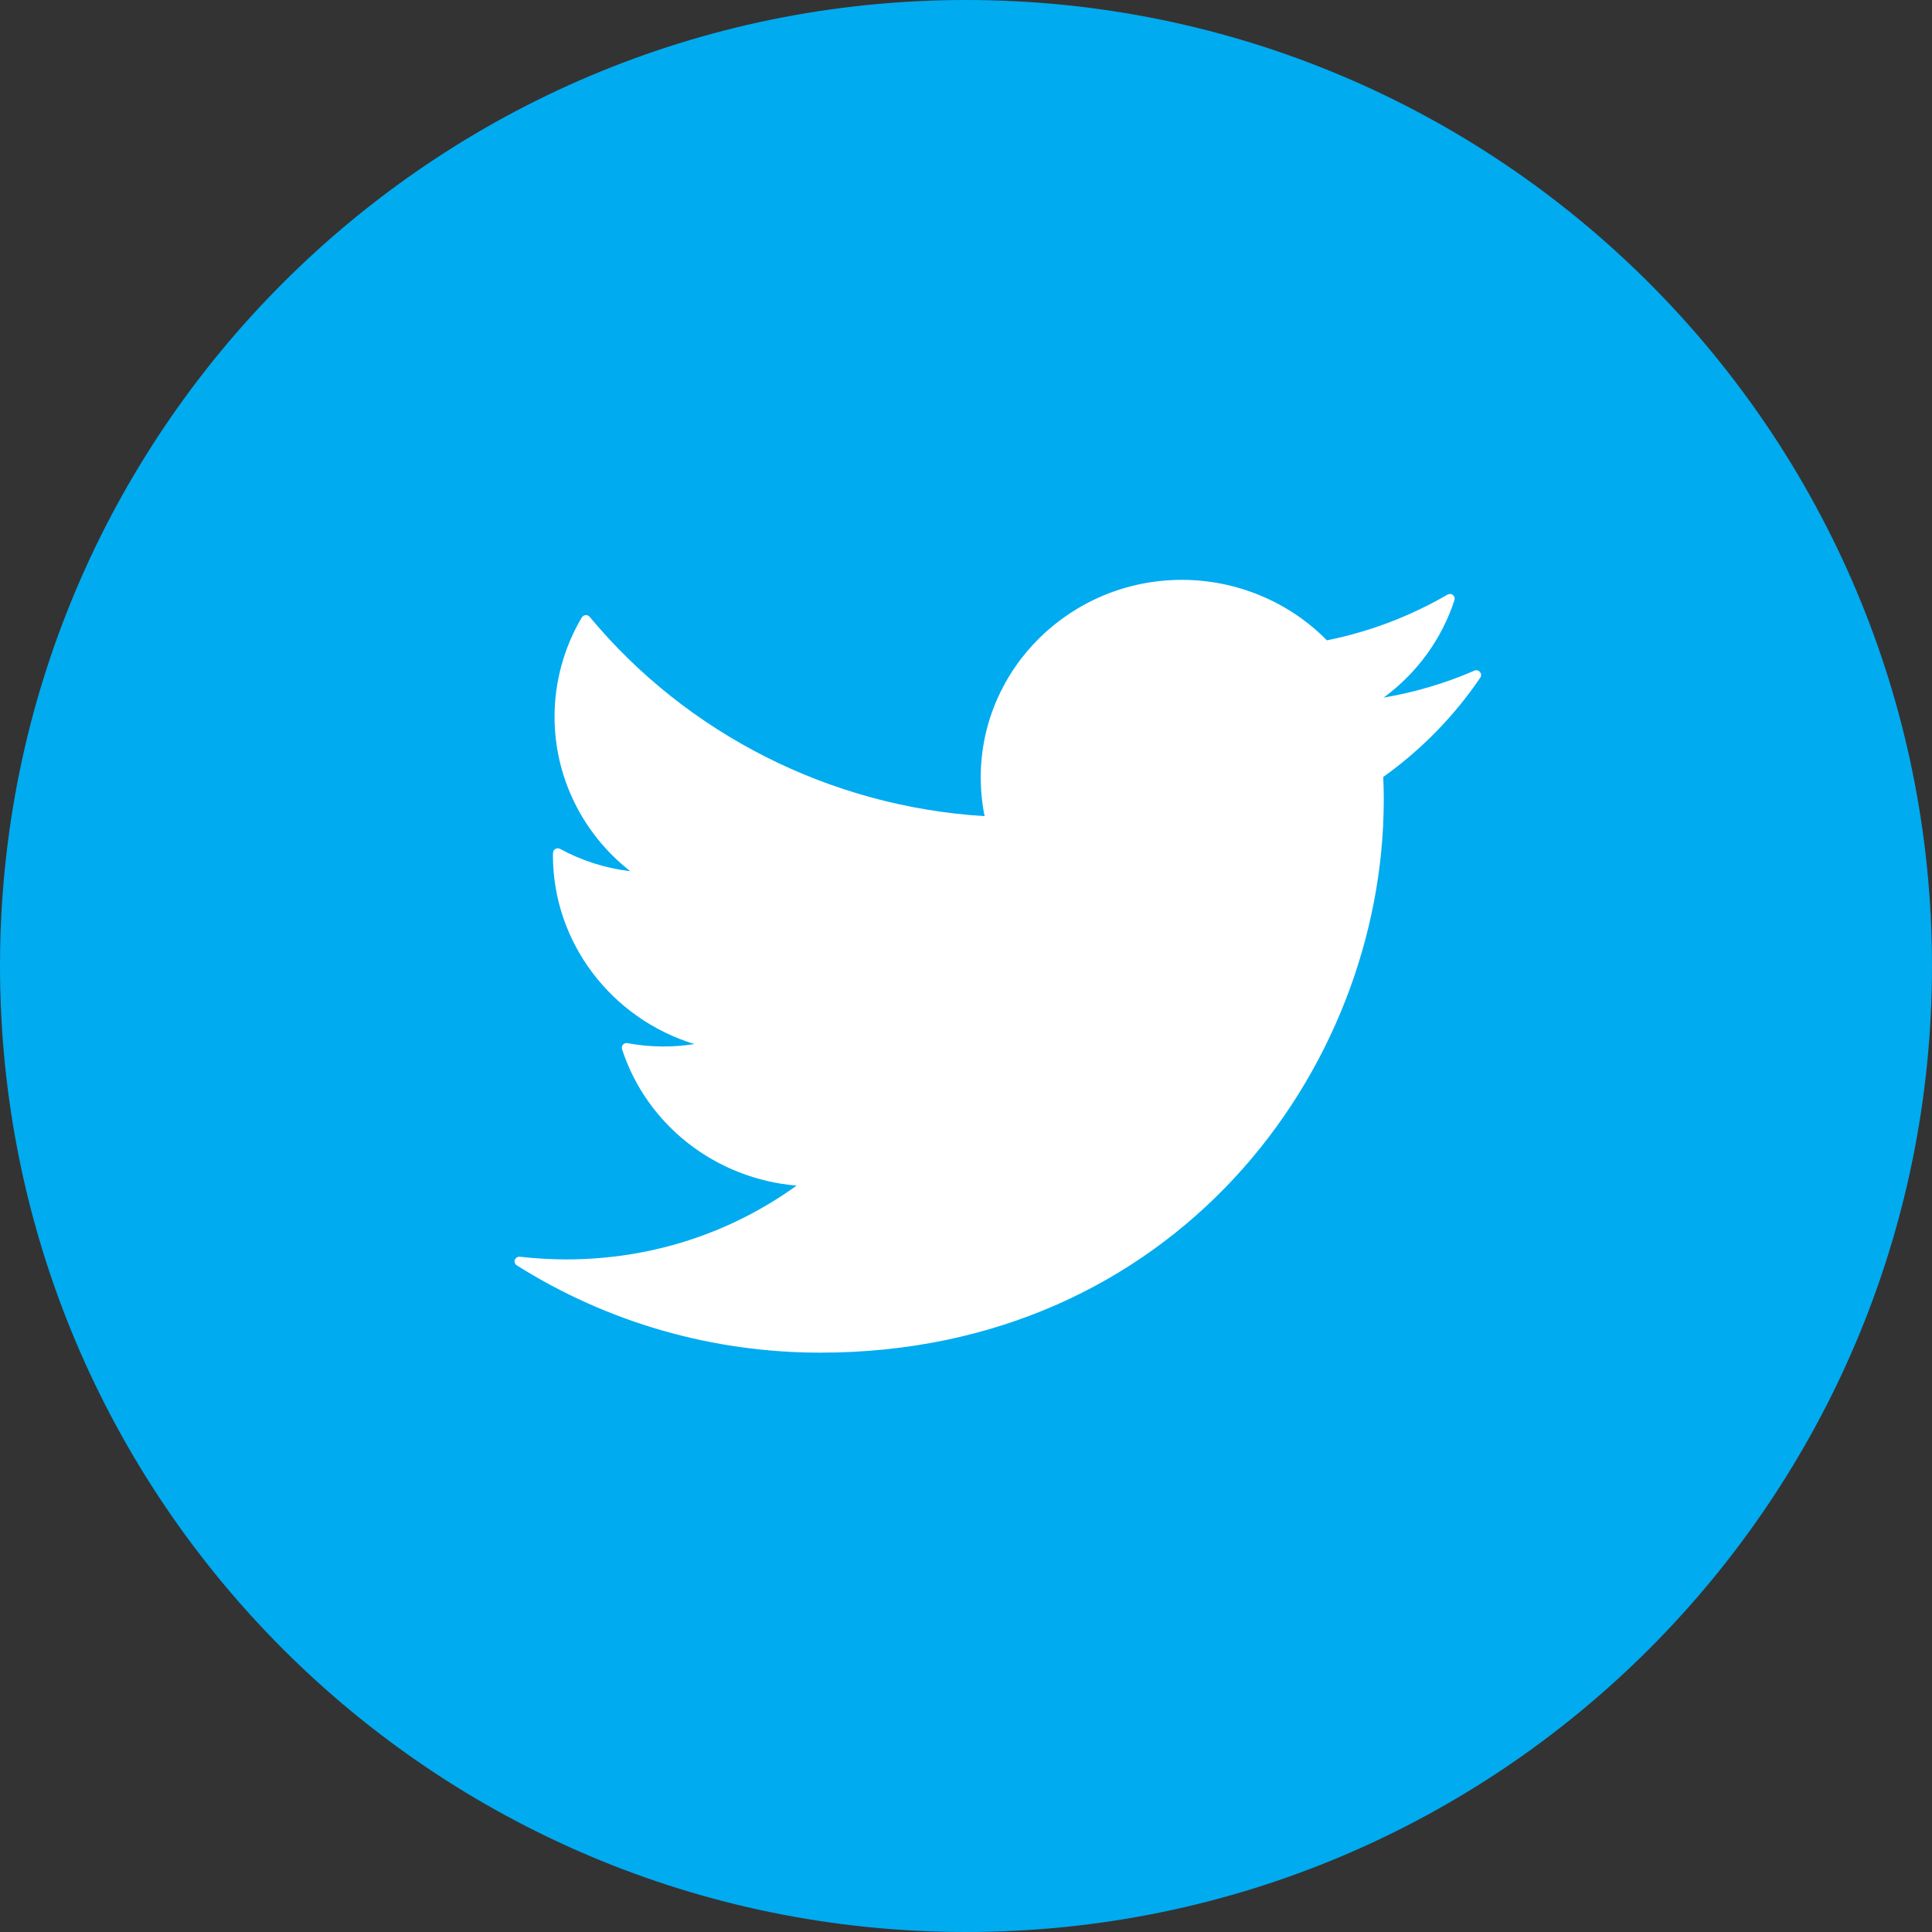
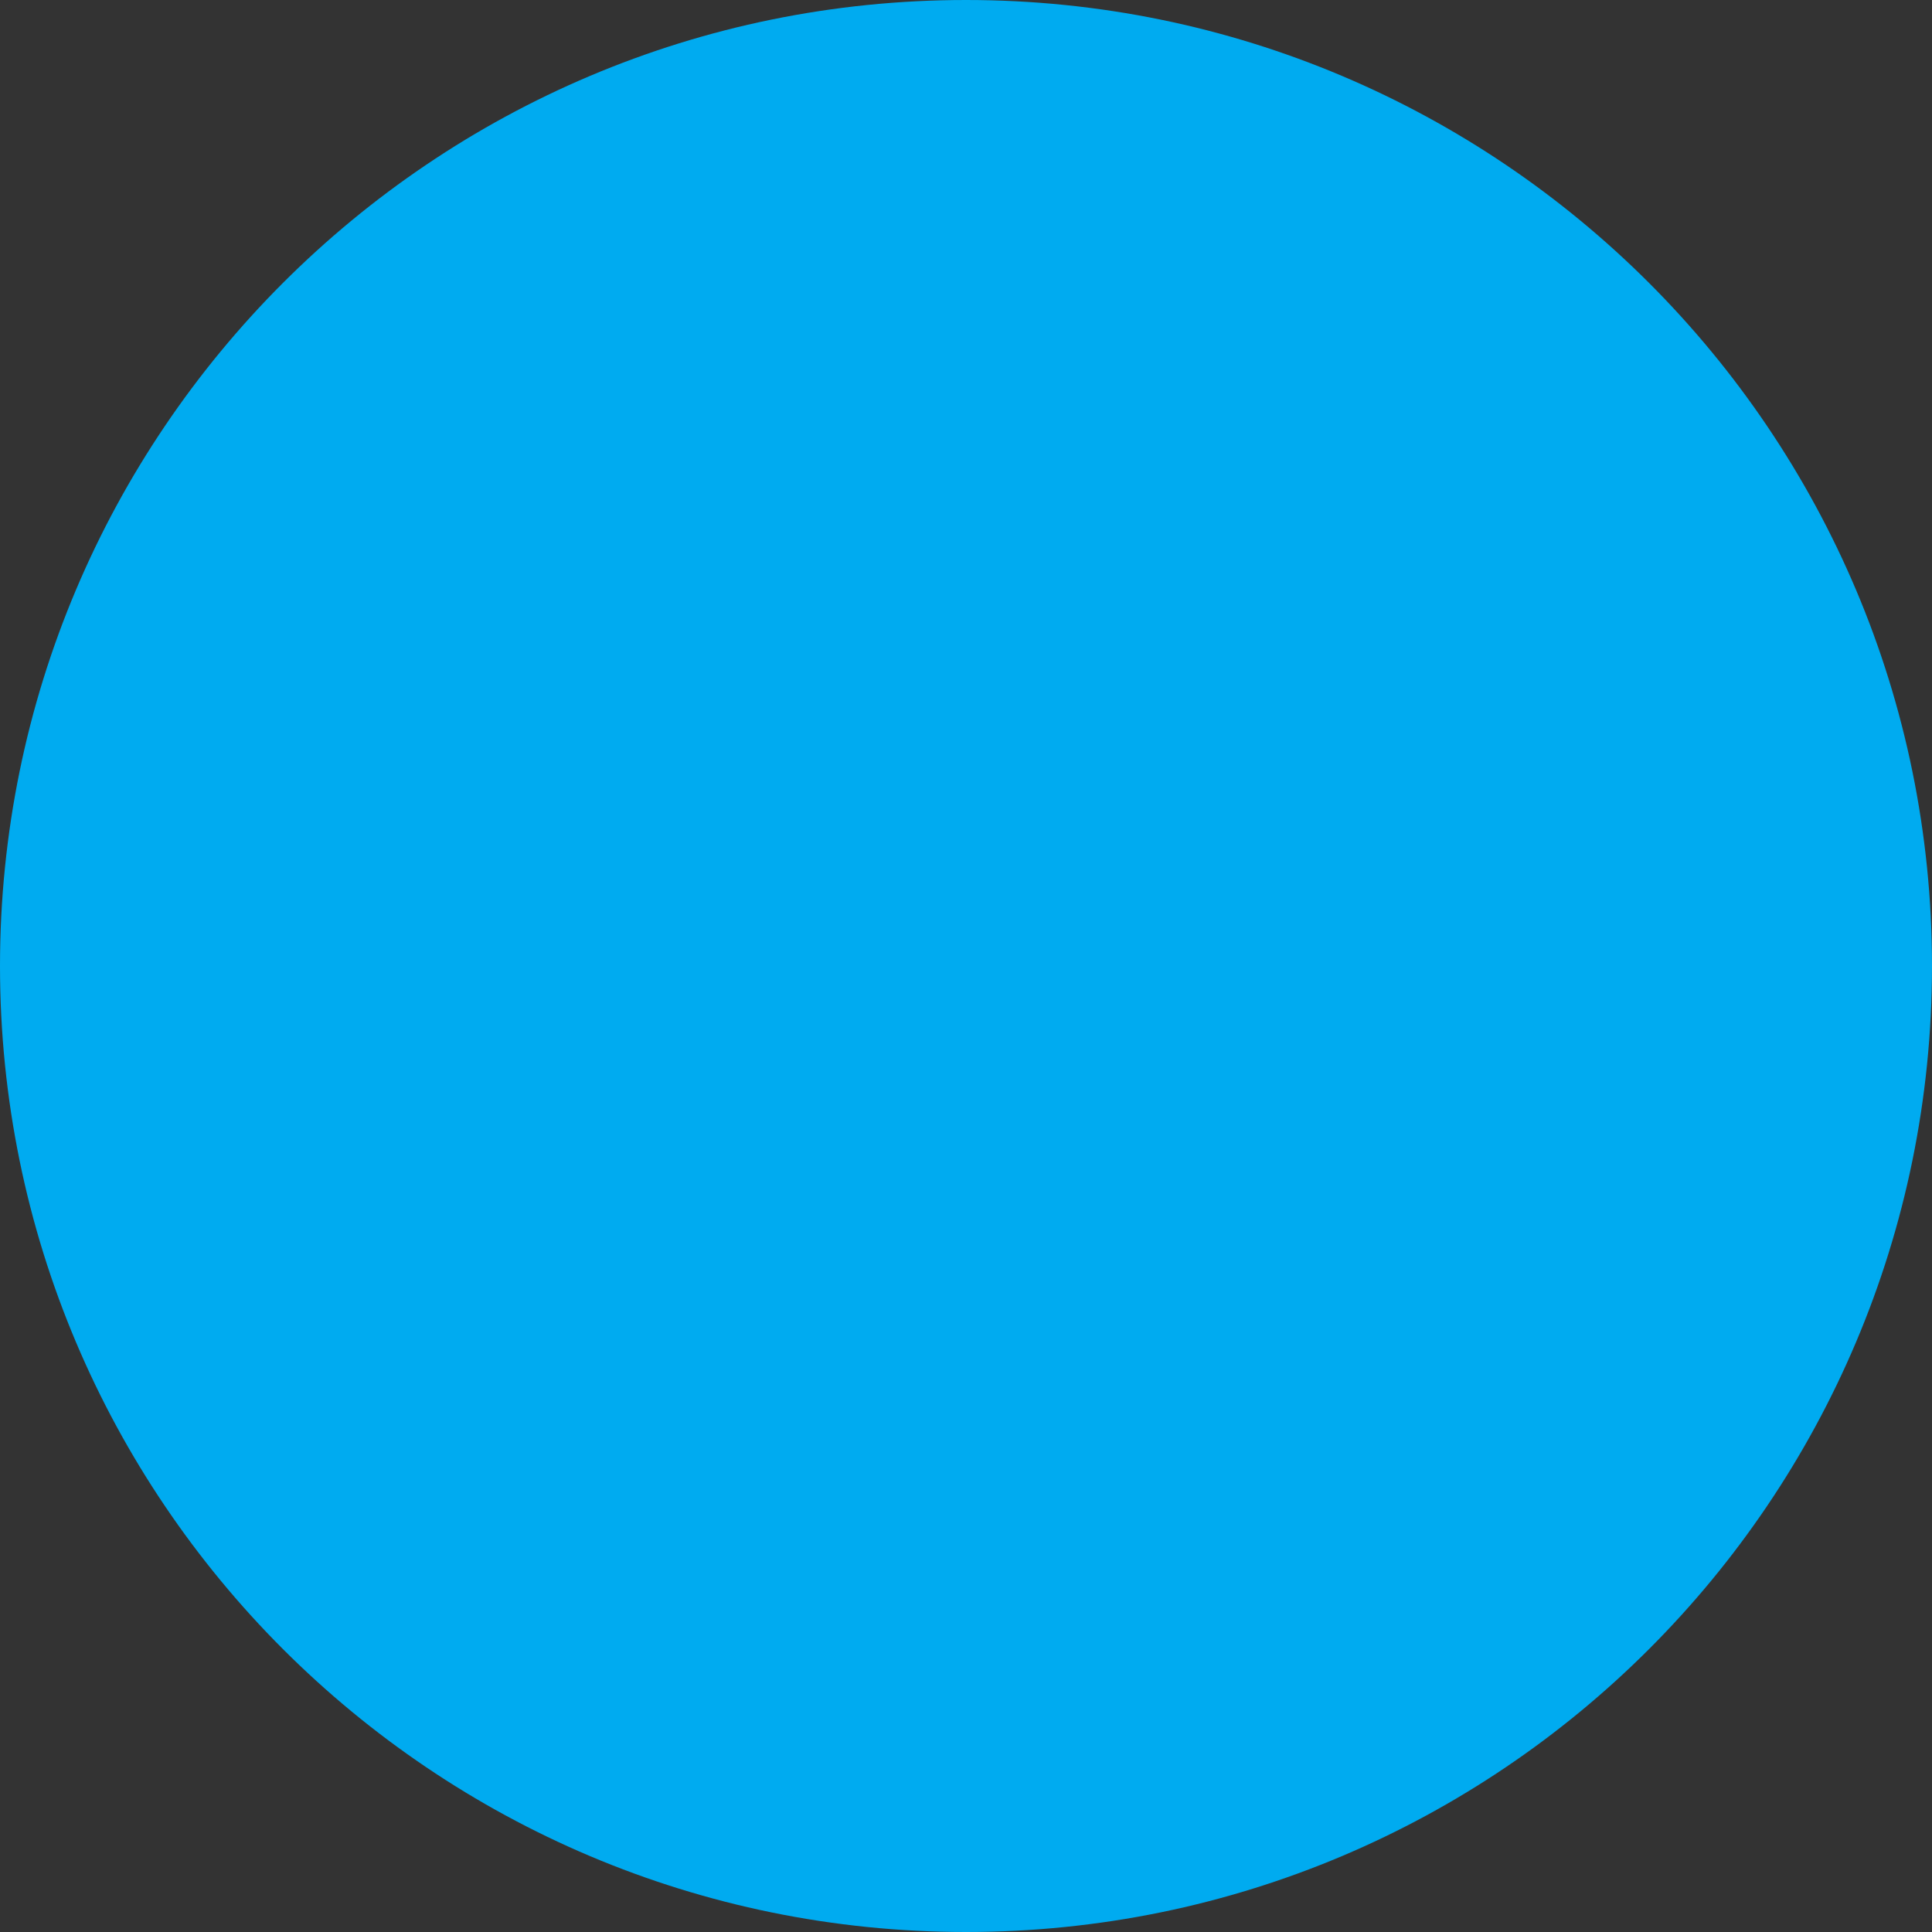
<svg xmlns="http://www.w3.org/2000/svg" version="1.1" id="Слой_1" x="0px" y="0px" width="30px" height="30px" viewBox="0 0.999 30 30" style="enable-background:new 0 0.999 30 30;" xml:space="preserve">
  <rect x="0" y="0.999" width="30" height="30" fill="#333333" stroke="none" />
  <path style="fill:#00ABF0;" d="M15,0.999c8.284,0,15,6.716,15,15c0,8.285-6.716,15-15,15s-15-6.715-15-15  C0,7.715,6.716,0.999,15,0.999z" />
-   <path style="fill:#FFFFFF;" d="M22.98,11.433c-0.021-0.026-0.058-0.034-0.086-0.02c-0.449,0.195-0.922,0.336-1.408,0.418  c0.517-0.38,0.902-0.909,1.099-1.514c0.009-0.029-0.001-0.06-0.024-0.079s-0.059-0.021-0.084-0.006  c-0.582,0.338-1.211,0.577-1.873,0.71c-0.586-0.597-1.403-0.939-2.252-0.939c-1.722,0-3.123,1.375-3.123,3.066  c0,0.204,0.02,0.407,0.06,0.603c-2.385-0.145-4.616-1.269-6.132-3.094c-0.016-0.019-0.04-0.03-0.064-0.027  c-0.025,0.002-0.046,0.015-0.059,0.036c-0.276,0.466-0.423,0.999-0.423,1.541c0,0.94,0.435,1.819,1.176,2.399  c-0.381-0.045-0.754-0.163-1.089-0.346c-0.023-0.013-0.051-0.012-0.074,0c-0.022,0.013-0.037,0.037-0.037,0.062l-0.001,0.039  c0,1.35,0.906,2.534,2.196,2.929c-0.34,0.055-0.692,0.05-1.039-0.014C9.718,17.191,9.691,17.2,9.674,17.22  c-0.018,0.021-0.023,0.046-0.015,0.071c0.386,1.184,1.46,2.014,2.711,2.118c-1.043,0.75-2.276,1.146-3.579,1.146  c-0.24,0-0.481-0.015-0.718-0.041c-0.034-0.005-0.067,0.017-0.079,0.047c-0.012,0.032,0.001,0.067,0.03,0.086  c1.41,0.889,3.039,1.356,4.714,1.356c5.476,0,8.749-4.366,8.749-8.587c0-0.118-0.002-0.234-0.008-0.352  c0.592-0.424,1.1-0.943,1.508-1.544C23.005,11.493,23.002,11.458,22.98,11.433z" />
</svg>